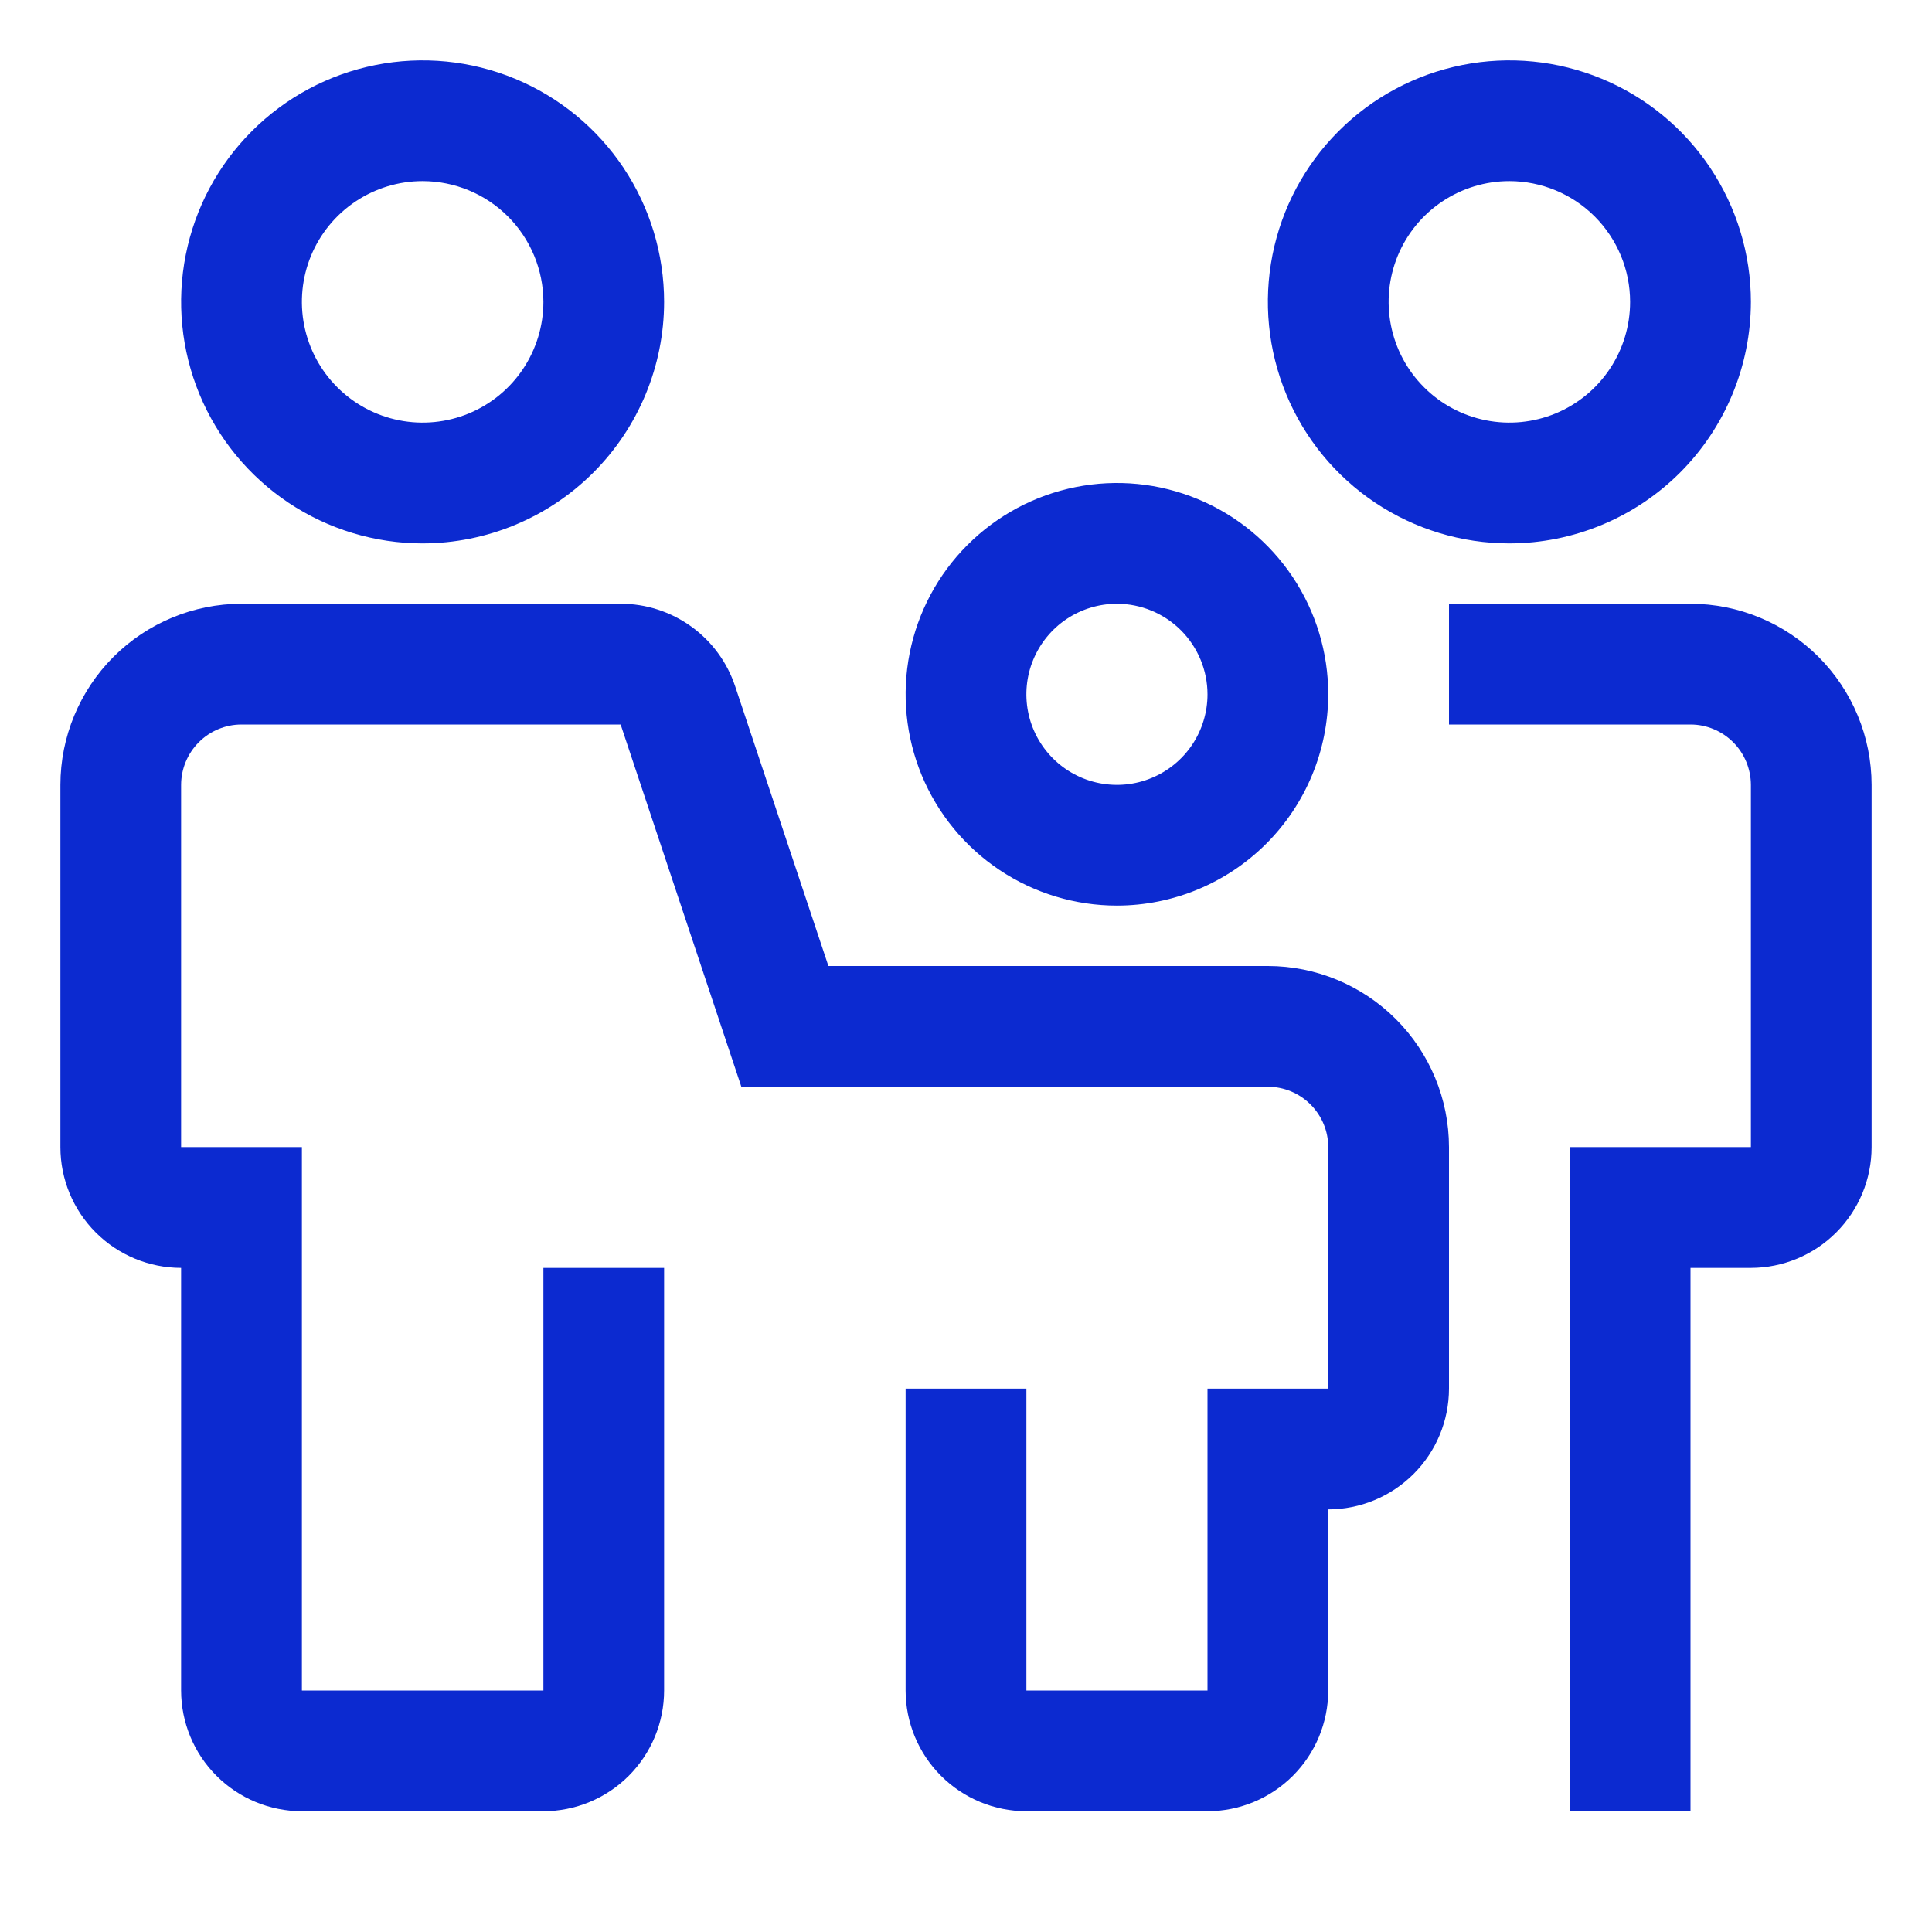
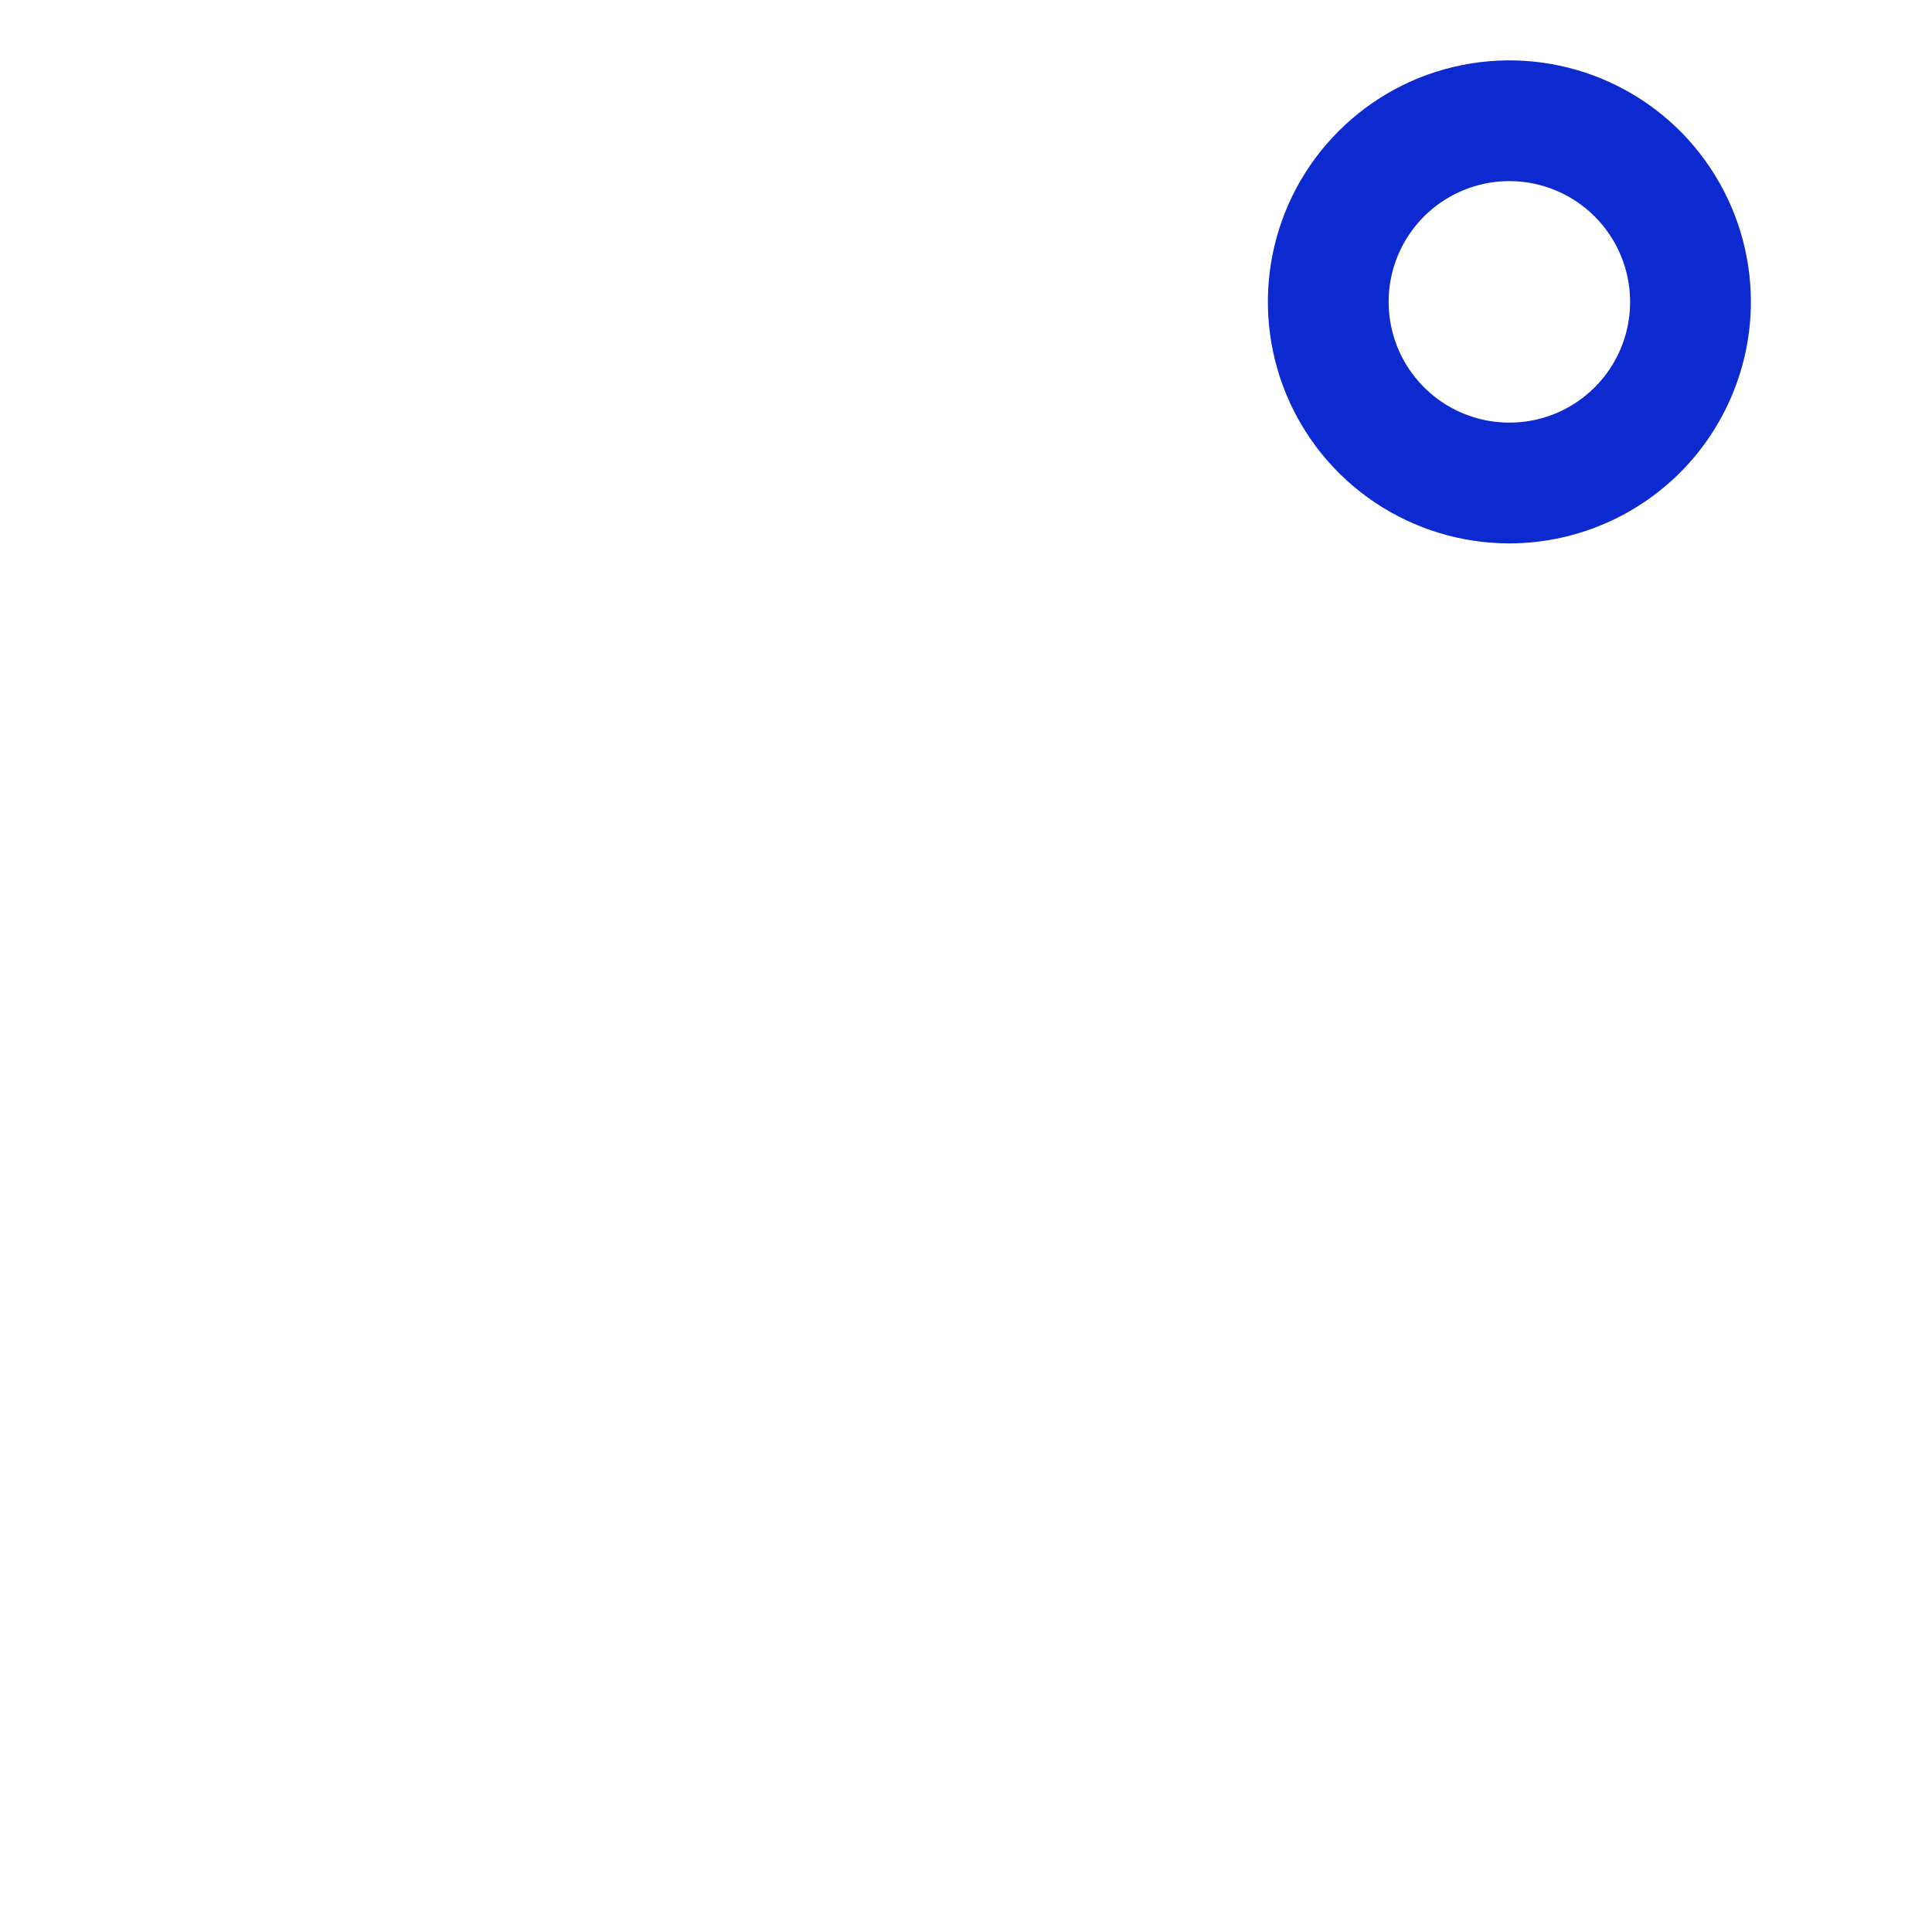
<svg xmlns="http://www.w3.org/2000/svg" width="46" height="46" viewBox="0 0 46 46" fill="none">
  <g clip-path="url(#clip0_2177_10140)">
-     <path d="M28.75 43.125H24.438C23.675 43.124 22.944 42.821 22.405 42.282C21.866 41.743 21.563 41.012 21.562 40.25V33.062H24.438V40.25H28.75V33.062H31.625V27.312C31.625 26.931 31.473 26.566 31.203 26.297C30.934 26.027 30.569 25.875 30.188 25.875H17.651L14.777 17.25H5.75C5.369 17.25 5.003 17.402 4.734 17.672C4.465 17.941 4.313 18.306 4.312 18.688V27.312H7.188V40.25H12.938V30.188H15.812V40.25C15.812 41.012 15.508 41.743 14.97 42.282C14.431 42.821 13.7 43.124 12.938 43.125H7.188C6.425 43.124 5.694 42.821 5.155 42.282C4.616 41.743 4.313 41.012 4.312 40.25V30.188C3.55 30.187 2.819 29.884 2.28 29.345C1.741 28.806 1.438 28.075 1.438 27.312V18.688C1.439 17.544 1.894 16.448 2.702 15.639C3.51 14.831 4.607 14.376 5.75 14.375H14.777C15.38 14.374 15.968 14.564 16.458 14.917C16.948 15.27 17.314 15.768 17.504 16.341L19.724 23H30.188C31.331 23.001 32.427 23.456 33.236 24.265C34.044 25.073 34.499 26.169 34.5 27.312V33.062C34.499 33.825 34.196 34.556 33.657 35.094C33.118 35.633 32.387 35.937 31.625 35.938V40.25C31.624 41.012 31.321 41.743 30.782 42.282C30.243 42.821 29.512 43.124 28.75 43.125Z" fill="#0C2AD0" />
-     <path d="M40.25 43.125H37.375V27.312H41.688V18.688C41.687 18.306 41.535 17.941 41.266 17.672C40.996 17.402 40.631 17.25 40.25 17.25H34.5V14.375H40.25C41.393 14.376 42.489 14.831 43.298 15.639C44.106 16.448 44.561 17.544 44.562 18.688V27.312C44.562 28.075 44.258 28.806 43.719 29.345C43.181 29.884 42.45 30.187 41.688 30.188H40.25V43.125Z" fill="#0C2AD0" />
-     <path d="M10.062 12.938C8.925 12.938 7.814 12.6 6.868 11.969C5.922 11.337 5.185 10.439 4.75 9.388C4.315 8.337 4.201 7.181 4.423 6.066C4.645 4.95 5.192 3.926 5.997 3.122C6.801 2.317 7.825 1.77 8.941 1.548C10.056 1.326 11.212 1.44 12.263 1.875C13.314 2.31 14.212 3.047 14.844 3.993C15.475 4.939 15.812 6.05 15.812 7.188C15.811 8.712 15.204 10.174 14.127 11.252C13.049 12.329 11.587 12.936 10.062 12.938ZM10.062 4.312C9.494 4.312 8.938 4.481 8.465 4.797C7.992 5.113 7.624 5.562 7.406 6.087C7.189 6.613 7.132 7.191 7.243 7.748C7.354 8.306 7.627 8.818 8.03 9.22C8.432 9.623 8.944 9.896 9.502 10.007C10.059 10.118 10.637 10.061 11.163 9.844C11.688 9.626 12.137 9.258 12.453 8.785C12.769 8.312 12.938 7.756 12.938 7.188C12.937 6.425 12.633 5.694 12.095 5.155C11.556 4.616 10.825 4.313 10.062 4.312Z" fill="#0C2AD0" />
    <path d="M35.938 12.938C34.8 12.938 33.689 12.6 32.743 11.969C31.797 11.337 31.06 10.439 30.625 9.388C30.19 8.337 30.076 7.181 30.298 6.066C30.52 4.95 31.067 3.926 31.872 3.122C32.676 2.317 33.7 1.77 34.816 1.548C35.931 1.326 37.087 1.44 38.138 1.875C39.189 2.31 40.087 3.047 40.718 3.993C41.35 4.939 41.688 6.05 41.688 7.188C41.686 8.712 41.079 10.174 40.002 11.252C38.923 12.329 37.462 12.936 35.938 12.938ZM35.938 4.312C35.369 4.312 34.813 4.481 34.34 4.797C33.867 5.113 33.499 5.562 33.281 6.087C33.064 6.613 33.007 7.191 33.118 7.748C33.229 8.306 33.502 8.818 33.905 9.22C34.307 9.623 34.819 9.896 35.377 10.007C35.934 10.118 36.512 10.061 37.038 9.844C37.563 9.626 38.012 9.258 38.328 8.785C38.644 8.312 38.812 7.756 38.812 7.188C38.812 6.425 38.508 5.694 37.97 5.155C37.431 4.616 36.7 4.313 35.938 4.312Z" fill="#0C2AD0" />
-     <path d="M26.594 21.562C25.599 21.562 24.626 21.267 23.799 20.715C22.971 20.162 22.326 19.376 21.945 18.457C21.565 17.537 21.465 16.526 21.659 15.55C21.853 14.574 22.332 13.677 23.036 12.974C23.74 12.27 24.636 11.791 25.612 11.597C26.588 11.402 27.6 11.502 28.519 11.883C29.439 12.264 30.224 12.909 30.777 13.736C31.33 14.563 31.625 15.536 31.625 16.531C31.623 17.865 31.093 19.144 30.15 20.087C29.206 21.03 27.928 21.561 26.594 21.562ZM26.594 14.375C26.167 14.375 25.75 14.502 25.396 14.738C25.041 14.975 24.765 15.312 24.602 15.706C24.438 16.1 24.396 16.534 24.479 16.952C24.562 17.37 24.767 17.754 25.069 18.056C25.371 18.358 25.755 18.563 26.173 18.646C26.591 18.729 27.025 18.687 27.419 18.523C27.813 18.36 28.15 18.084 28.387 17.729C28.623 17.375 28.75 16.958 28.75 16.531C28.749 15.96 28.522 15.412 28.118 15.007C27.713 14.603 27.165 14.376 26.594 14.375Z" fill="#0C2AD0" />
  </g>
  <defs>
    <clipPath id="clip0_2177_10140">
      <rect width="46" height="46" fill="white" />
    </clipPath>
  </defs>
</svg>